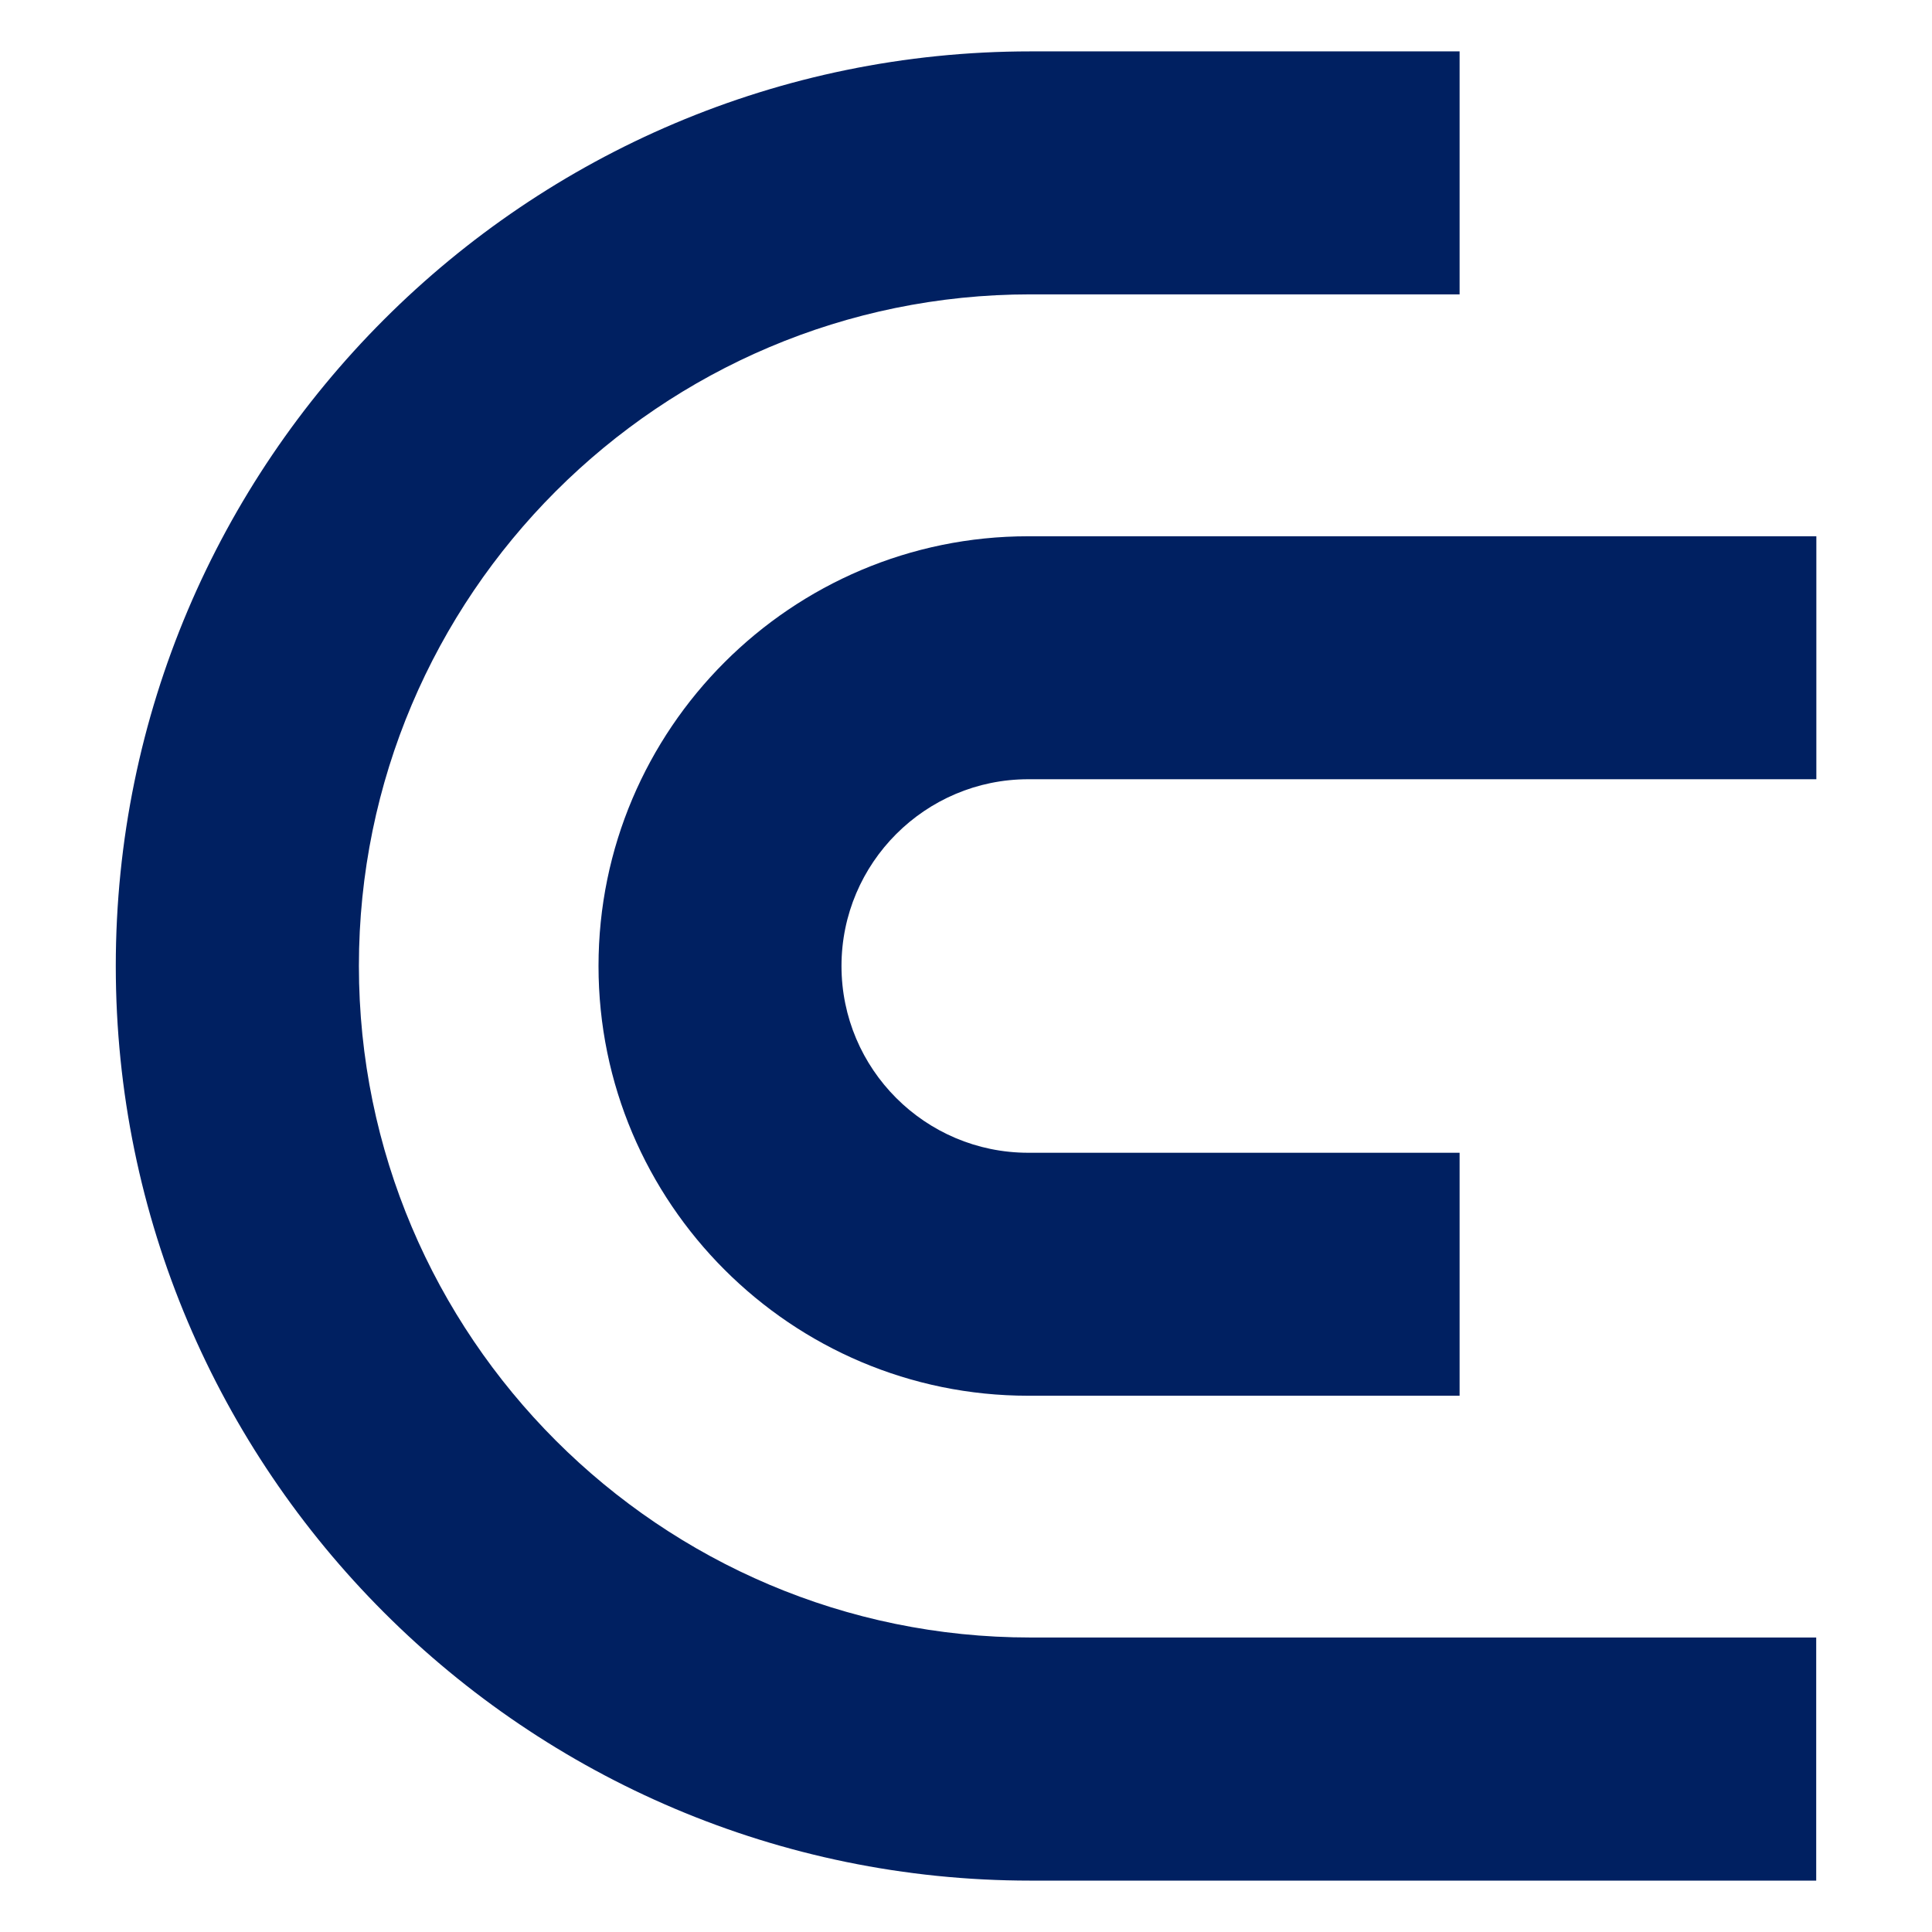
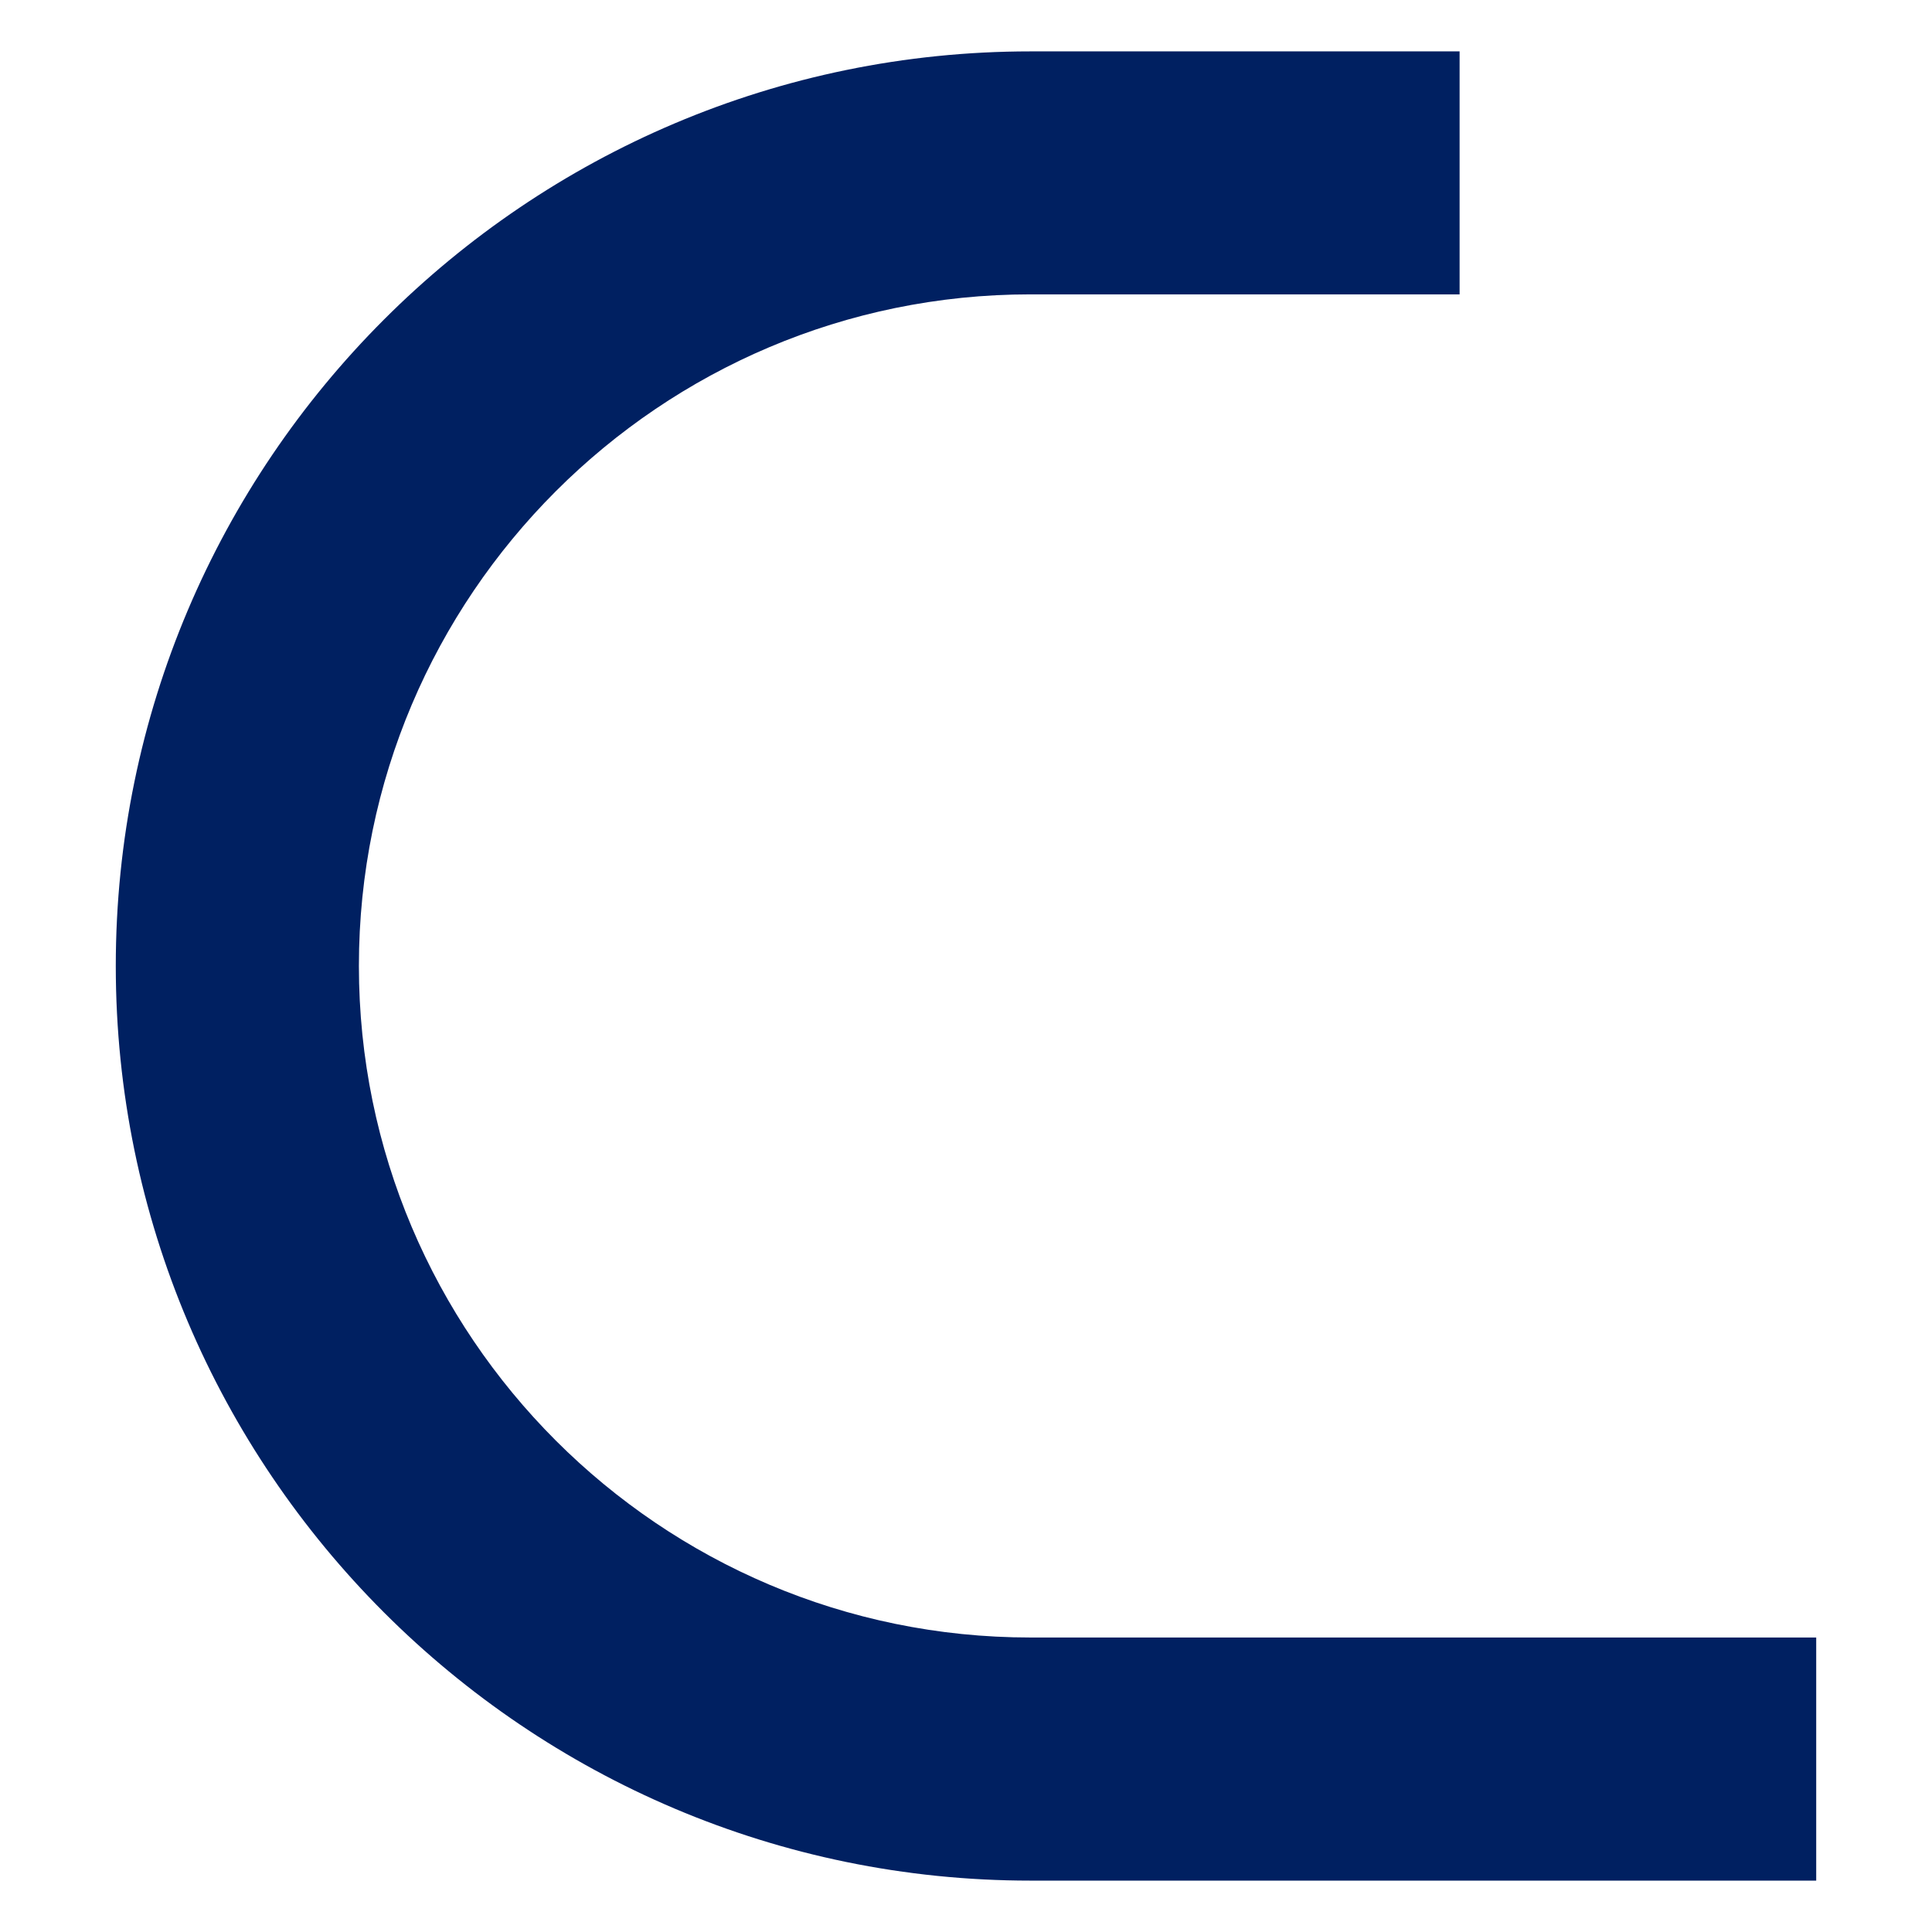
<svg xmlns="http://www.w3.org/2000/svg" id="Layer_1" viewBox="0 0 144 144">
  <defs>
    <style>.cls-1{fill:#002061;stroke-width:0px;}</style>
  </defs>
  <path class="cls-1" d="m135.37,140.17h-58.57c-37.59,0-68.17-30.58-68.17-68.17S39.21,3.83,76.8,3.83h31.99v18.11h-31.99c-27.6,0-50.05,22.45-50.05,50.05s22.45,50.06,50.05,50.06h58.57v18.11Z" />
-   <path class="cls-1" d="m108.79,104.03h-32.15c-17.66,0-32.03-14.37-32.03-32.03s14.37-32.03,32.03-32.03h58.74v18.11h-58.74c-7.67,0-13.92,6.24-13.92,13.92s6.24,13.92,13.92,13.92h32.15v18.11Z" />
</svg>